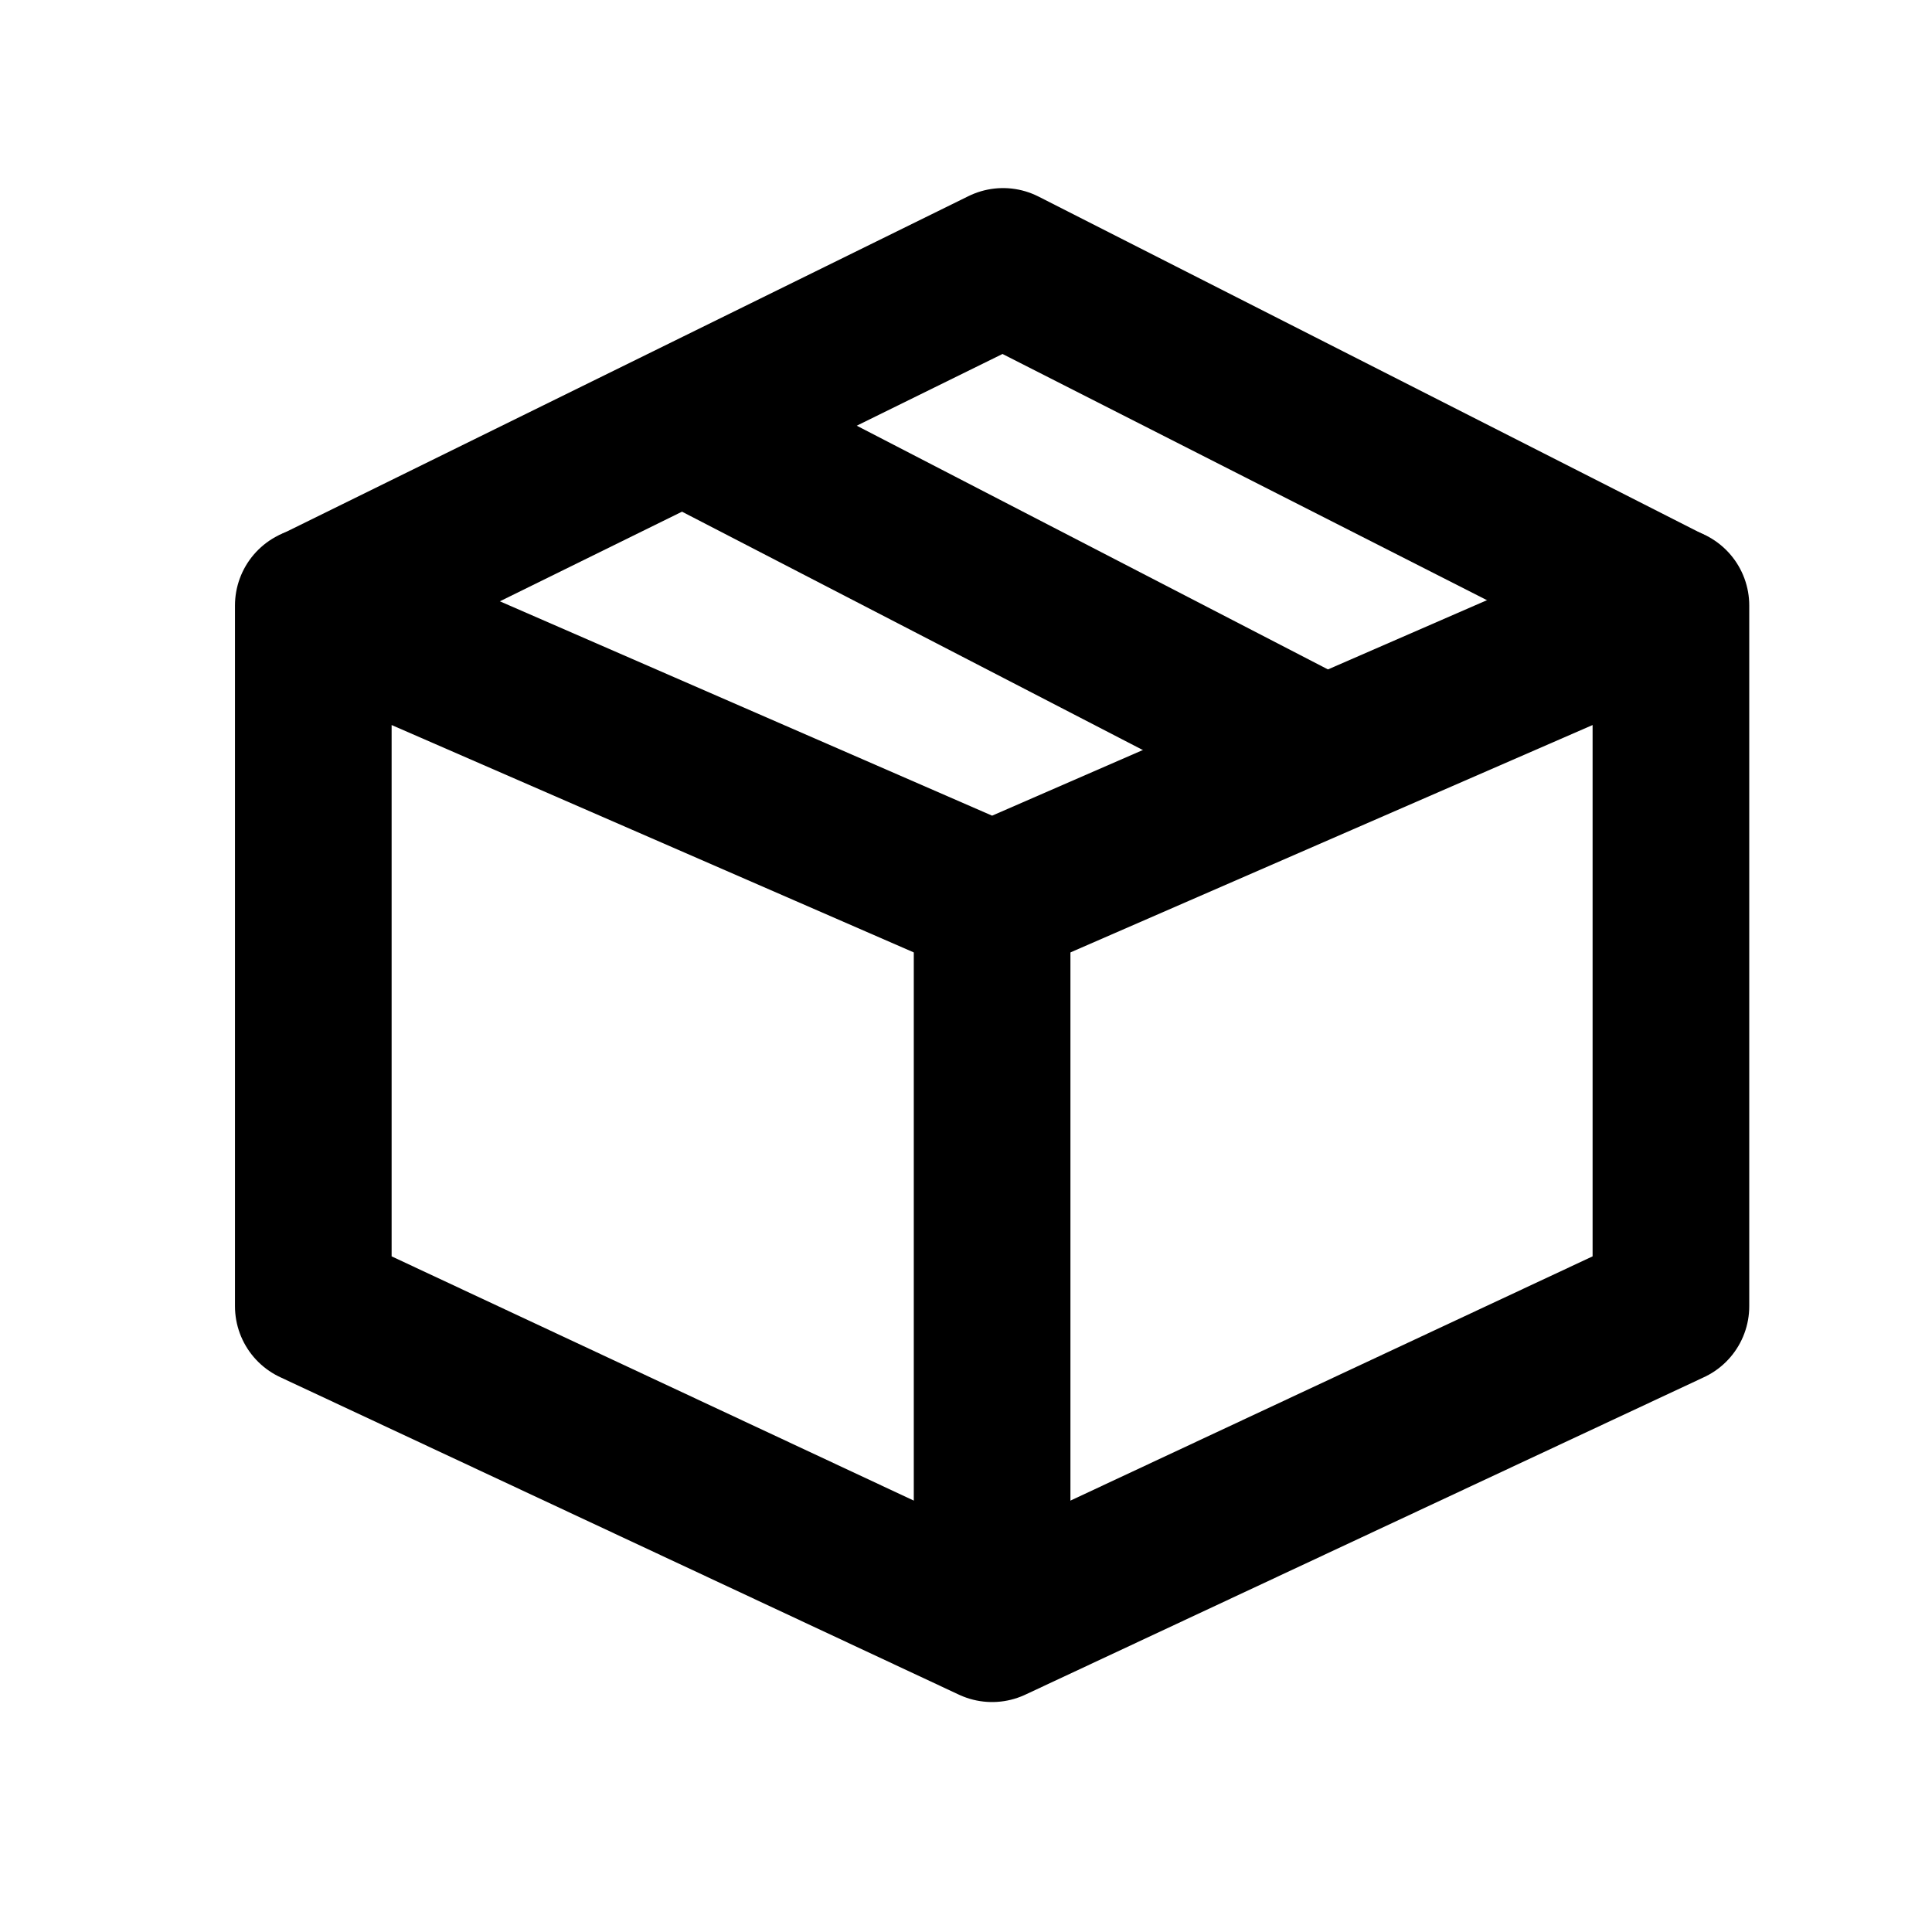
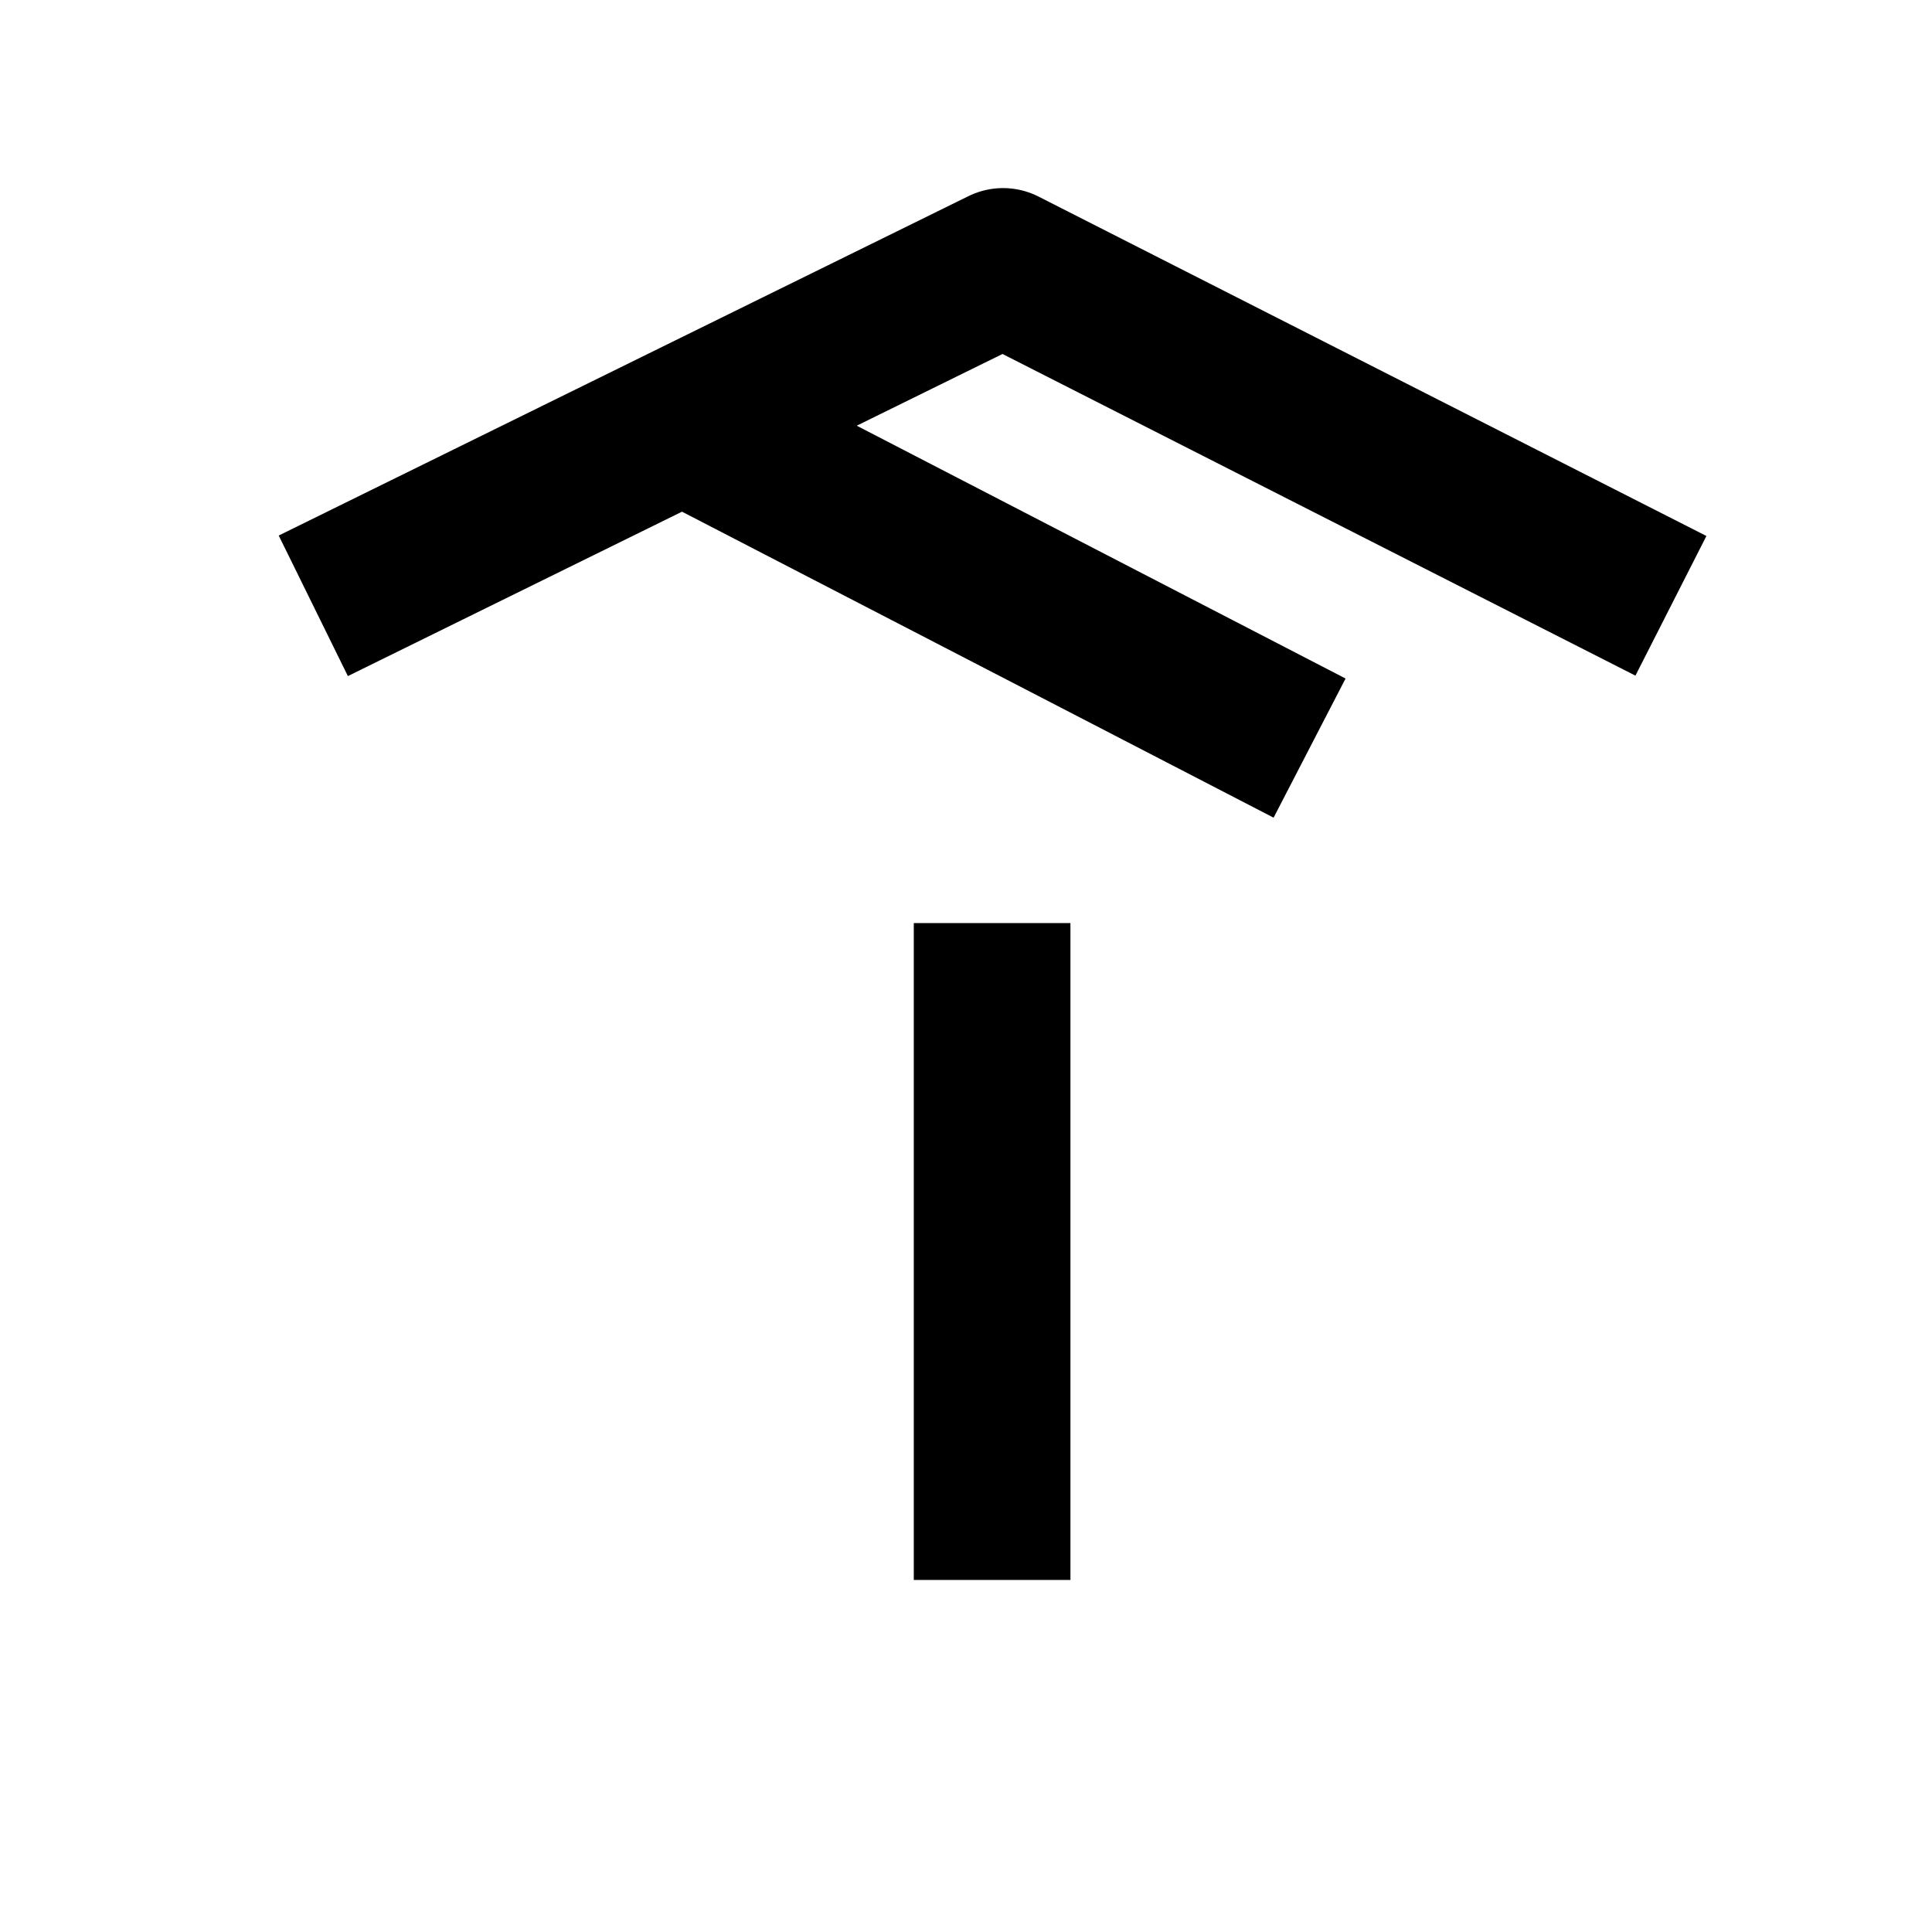
<svg xmlns="http://www.w3.org/2000/svg" width="37" height="37" viewBox="0 0 37 37" fill="none">
-   <path d="M19 17.257L6 11.596V25.015L19 31.096L32 25.015V11.596L19 17.257Z" stroke="black" stroke-width="3" stroke-miterlimit="10" stroke-linejoin="round" />
  <path d="M6 11.602L19.21 5.102L32 11.602" stroke="black" stroke-width="3" stroke-miterlimit="10" stroke-linejoin="round" />
  <path d="M19 17.678V30.258" stroke="black" stroke-width="3" stroke-miterlimit="10" stroke-linejoin="round" />
  <path d="M12.919 8.037L25.08 14.327" stroke="black" stroke-width="3" stroke-miterlimit="10" stroke-linejoin="round" />
</svg>